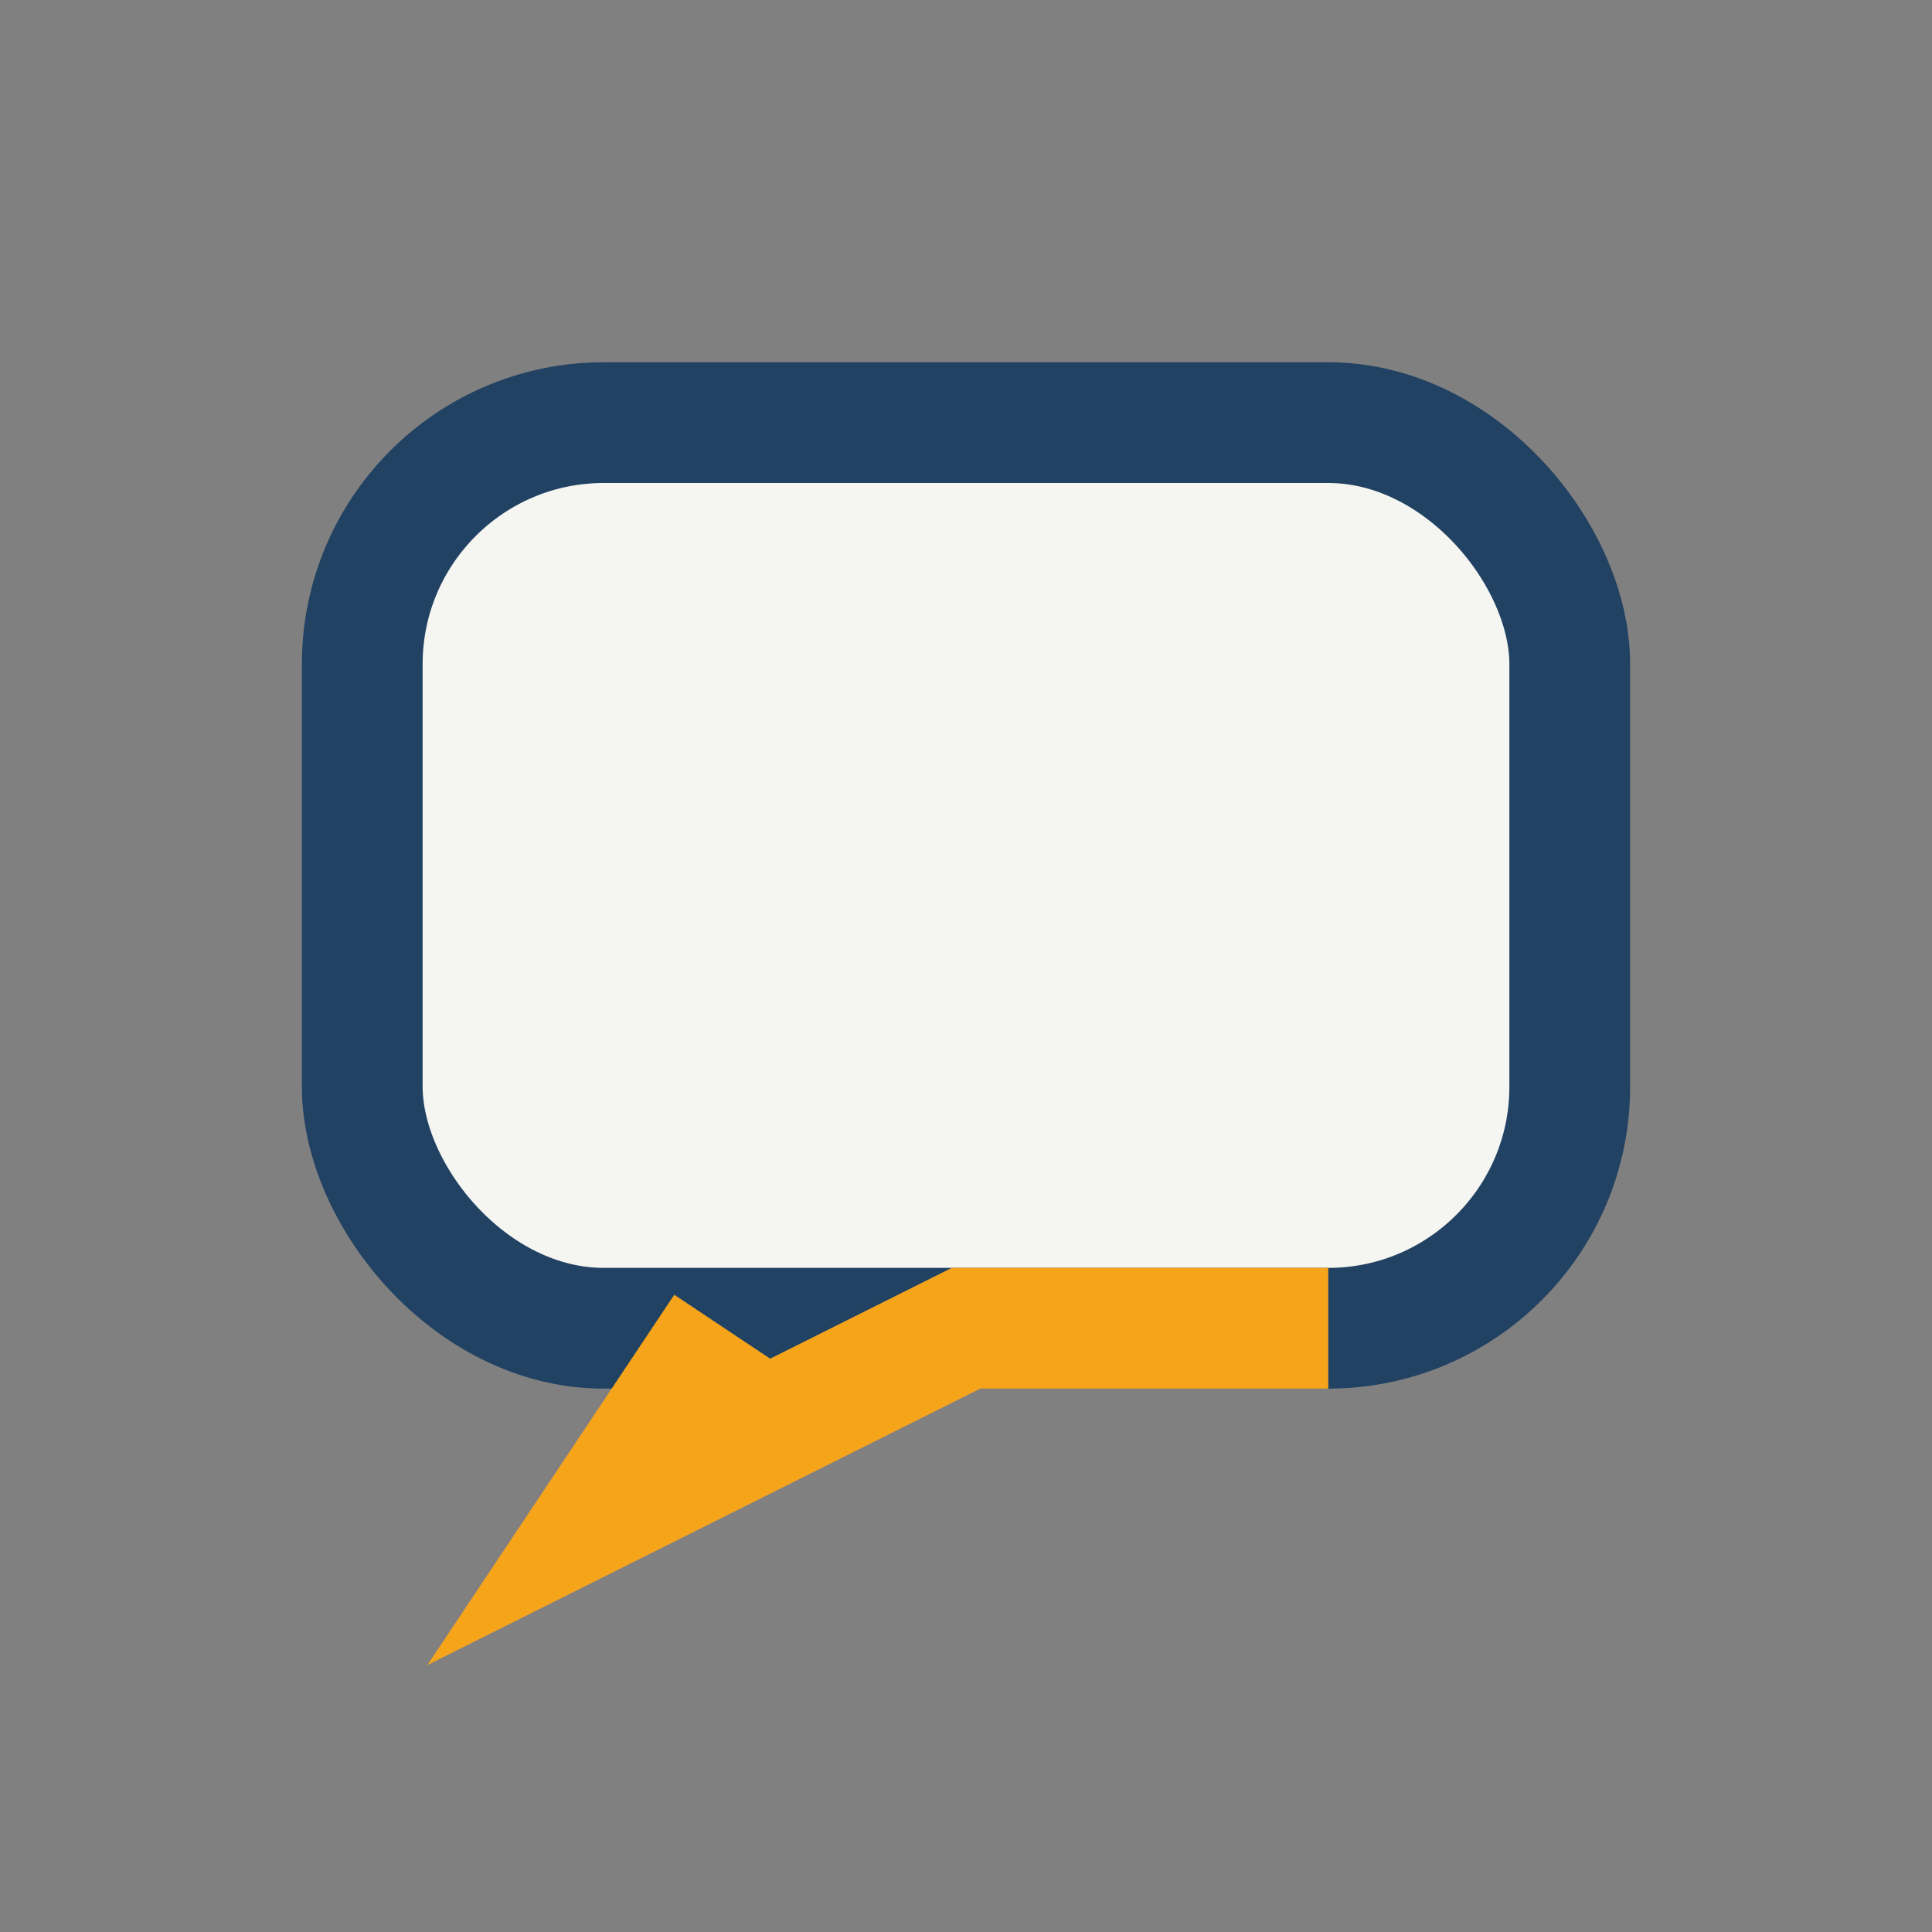
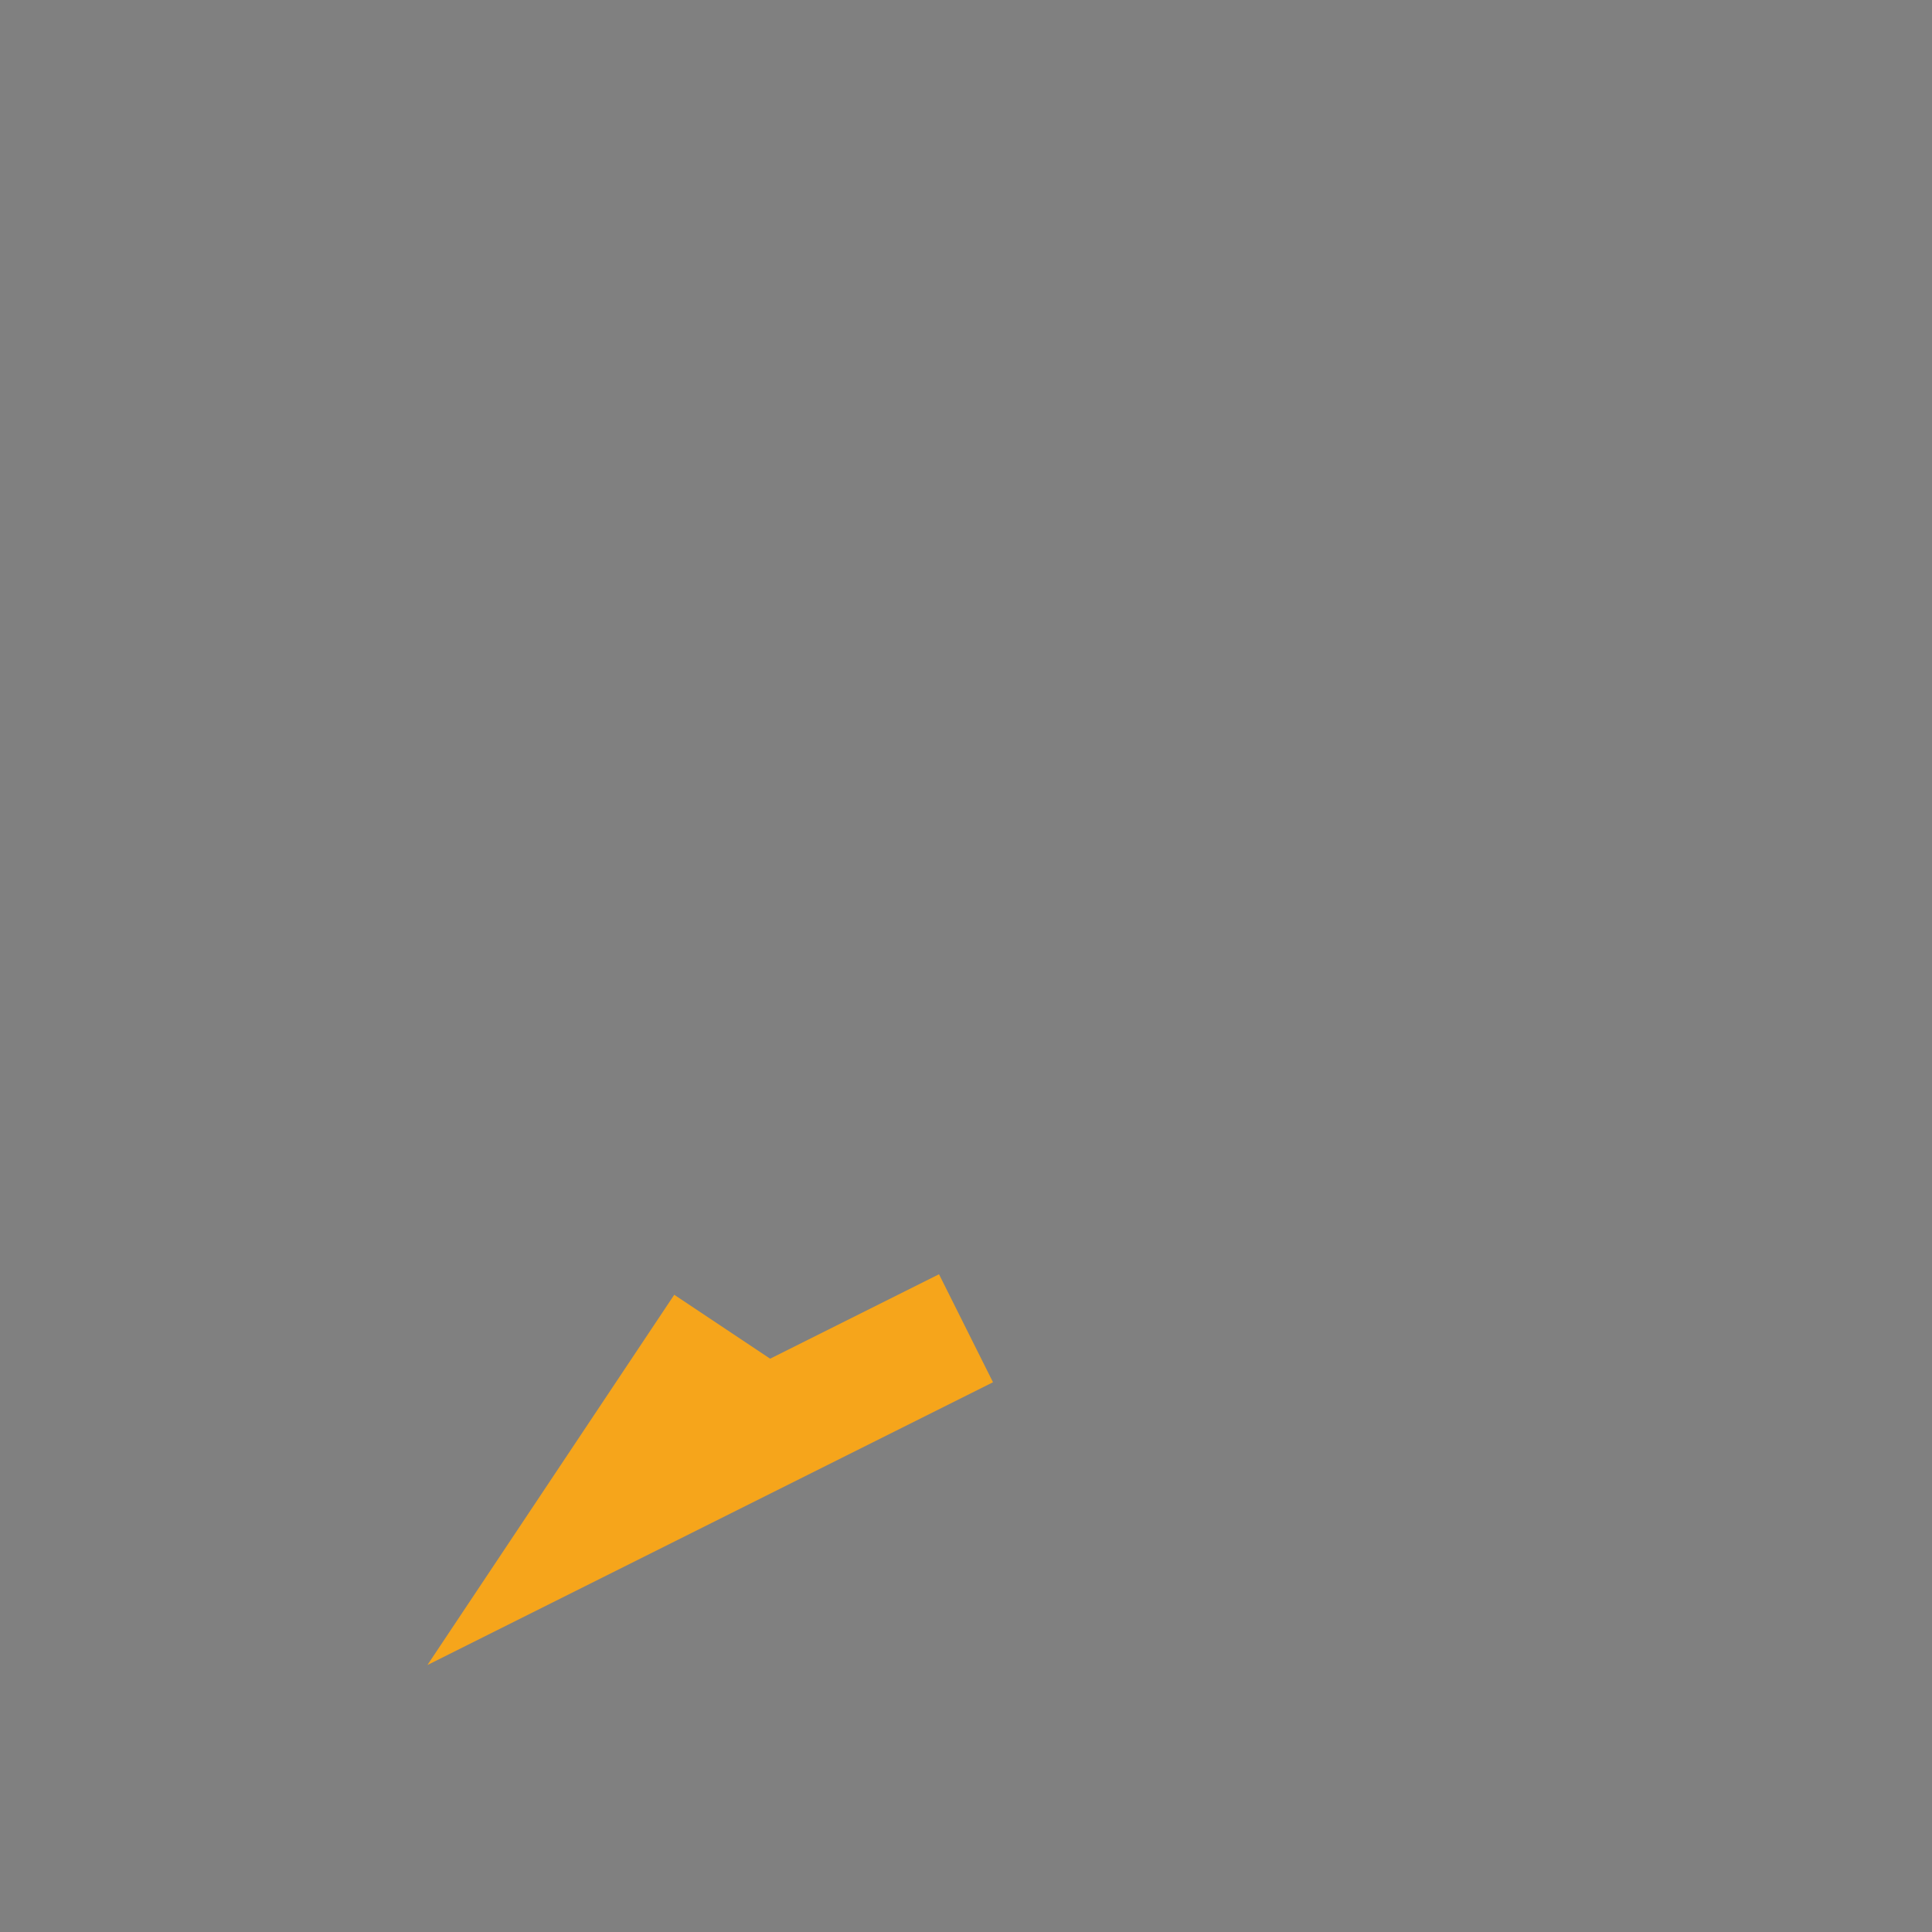
<svg xmlns="http://www.w3.org/2000/svg" width="32" height="32" viewBox="0 0 32 32">
  <rect x="0" y="0" width="32" height="32" fill="#808080" stroke="none" />
-   <rect x="6" y="7" width="20" height="15" rx="4" fill="#F5F5F2" stroke="#224263" stroke-width="2" />
-   <path d="M12 22l-2 3 6-3h6" stroke="#F6A51B" stroke-width="2" fill="none" />
+   <path d="M12 22l-2 3 6-3" stroke="#F6A51B" stroke-width="2" fill="none" />
</svg>